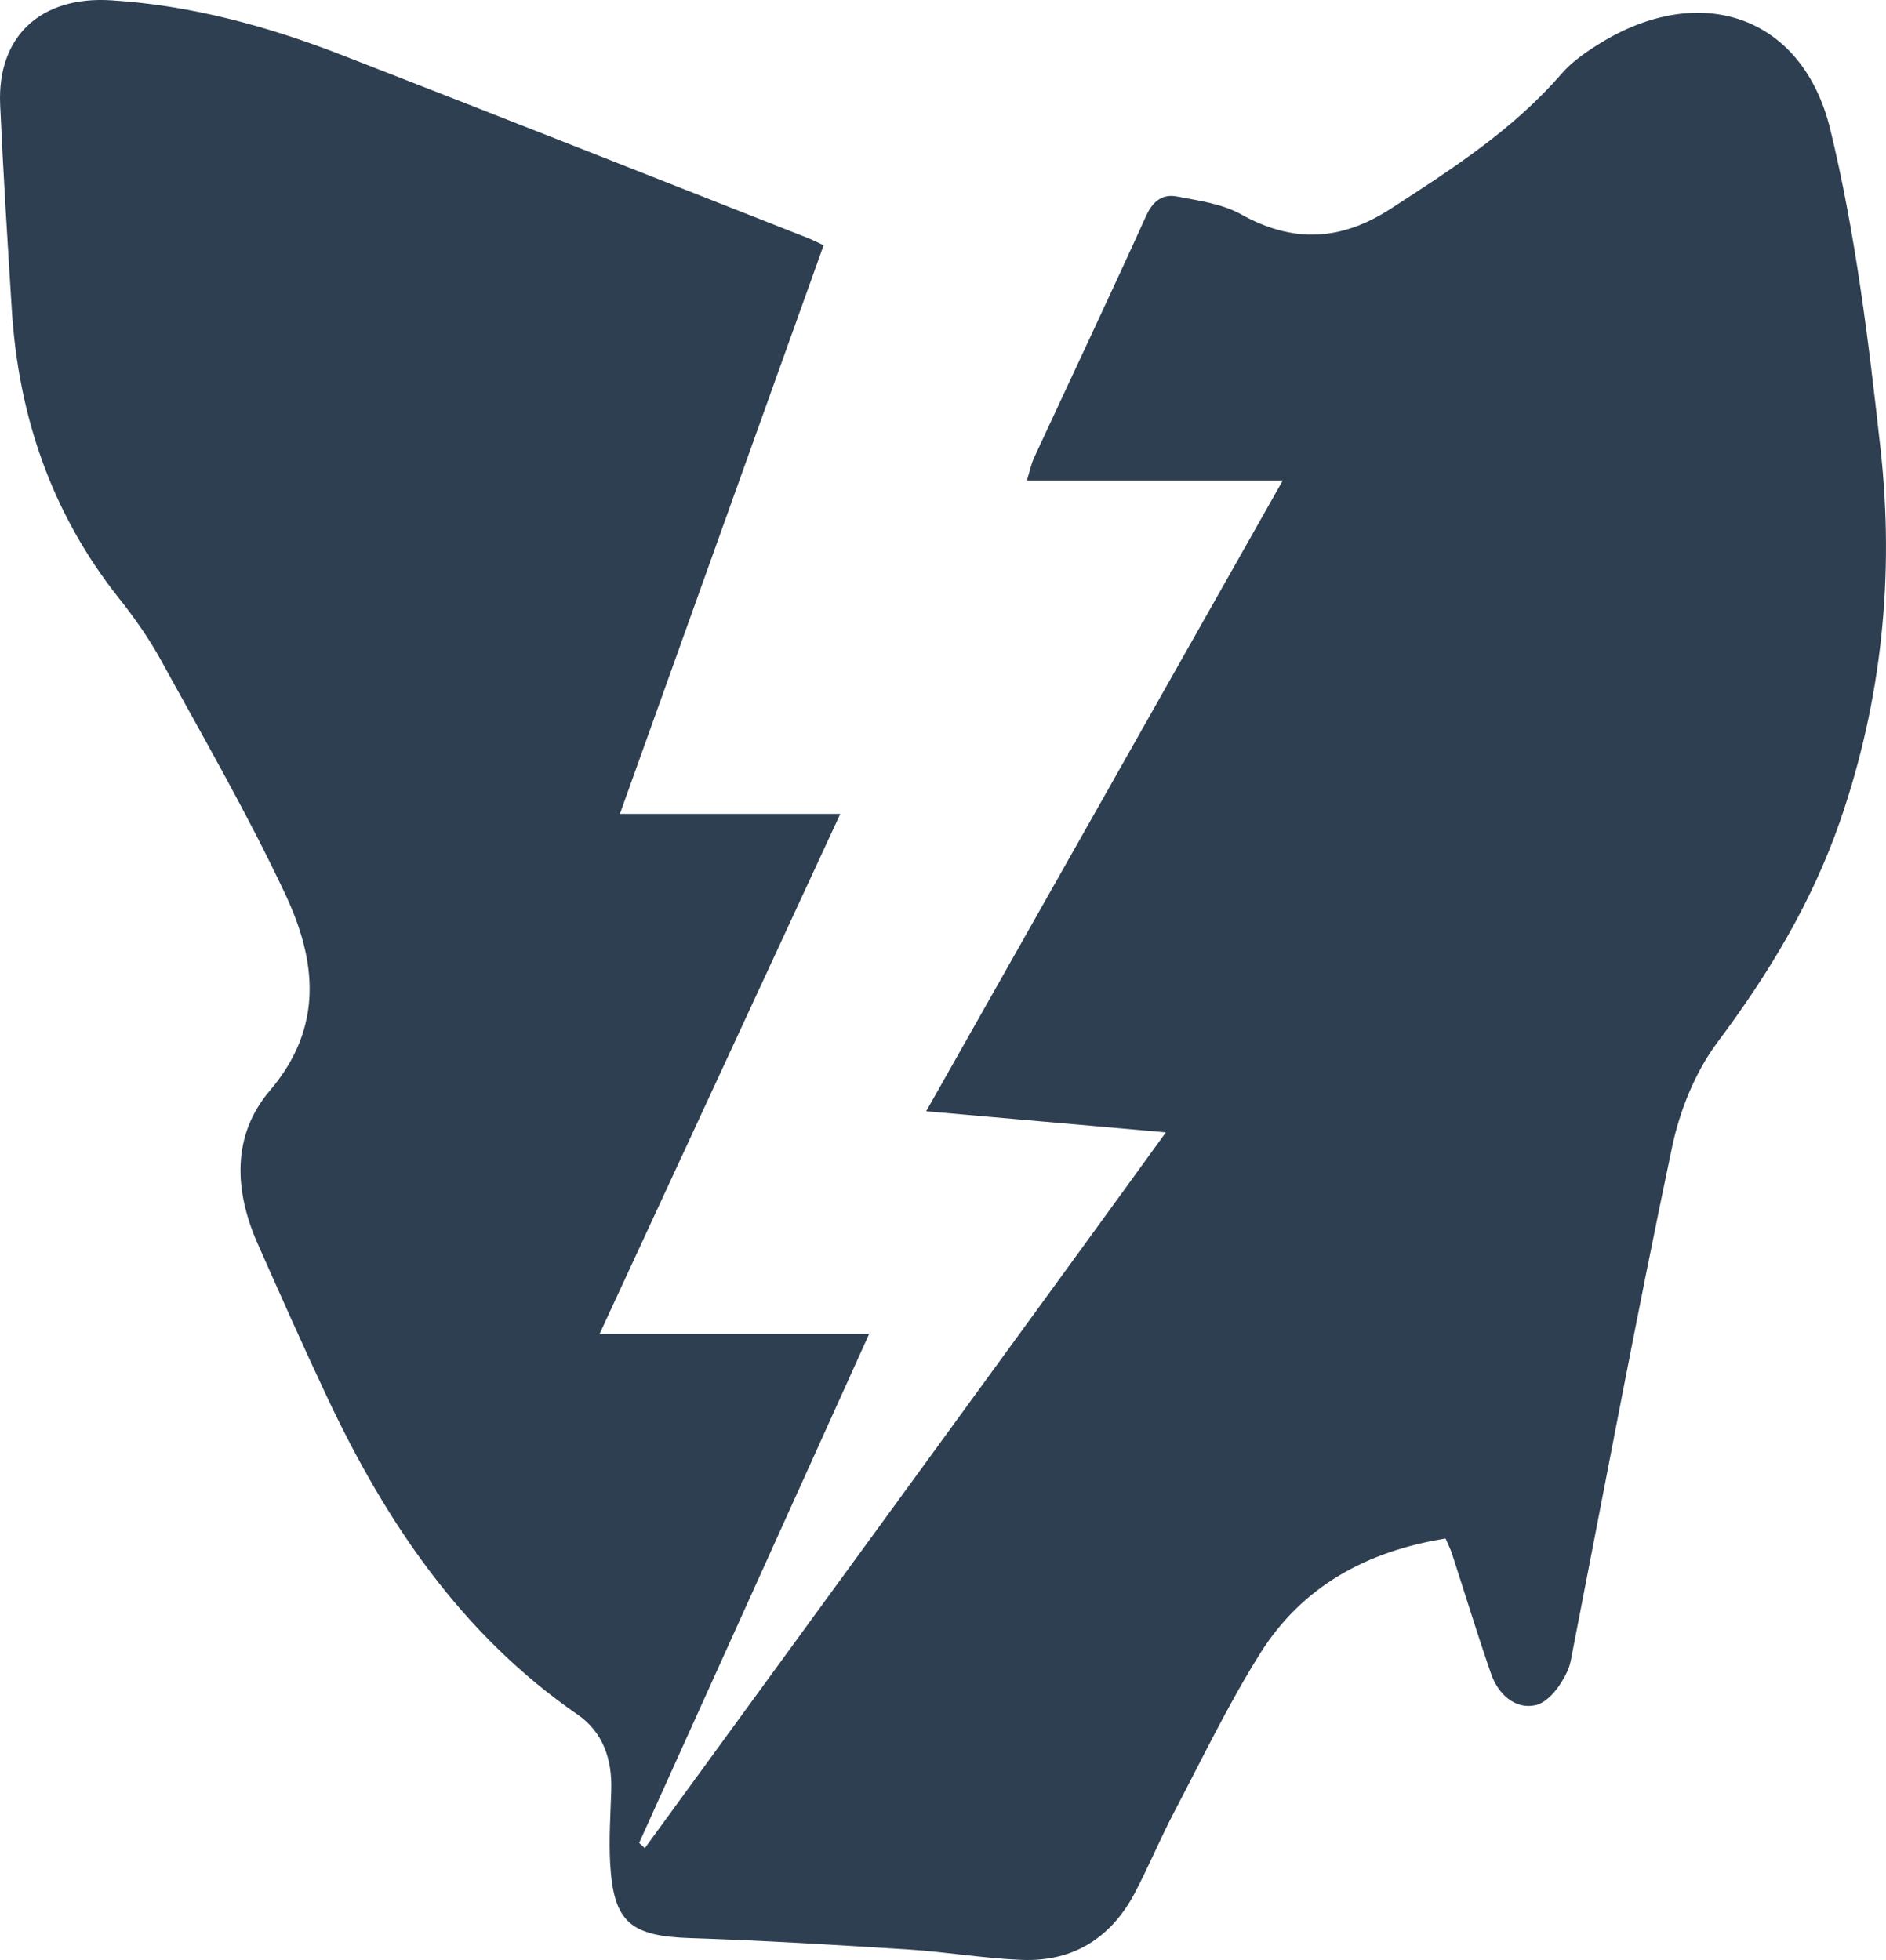
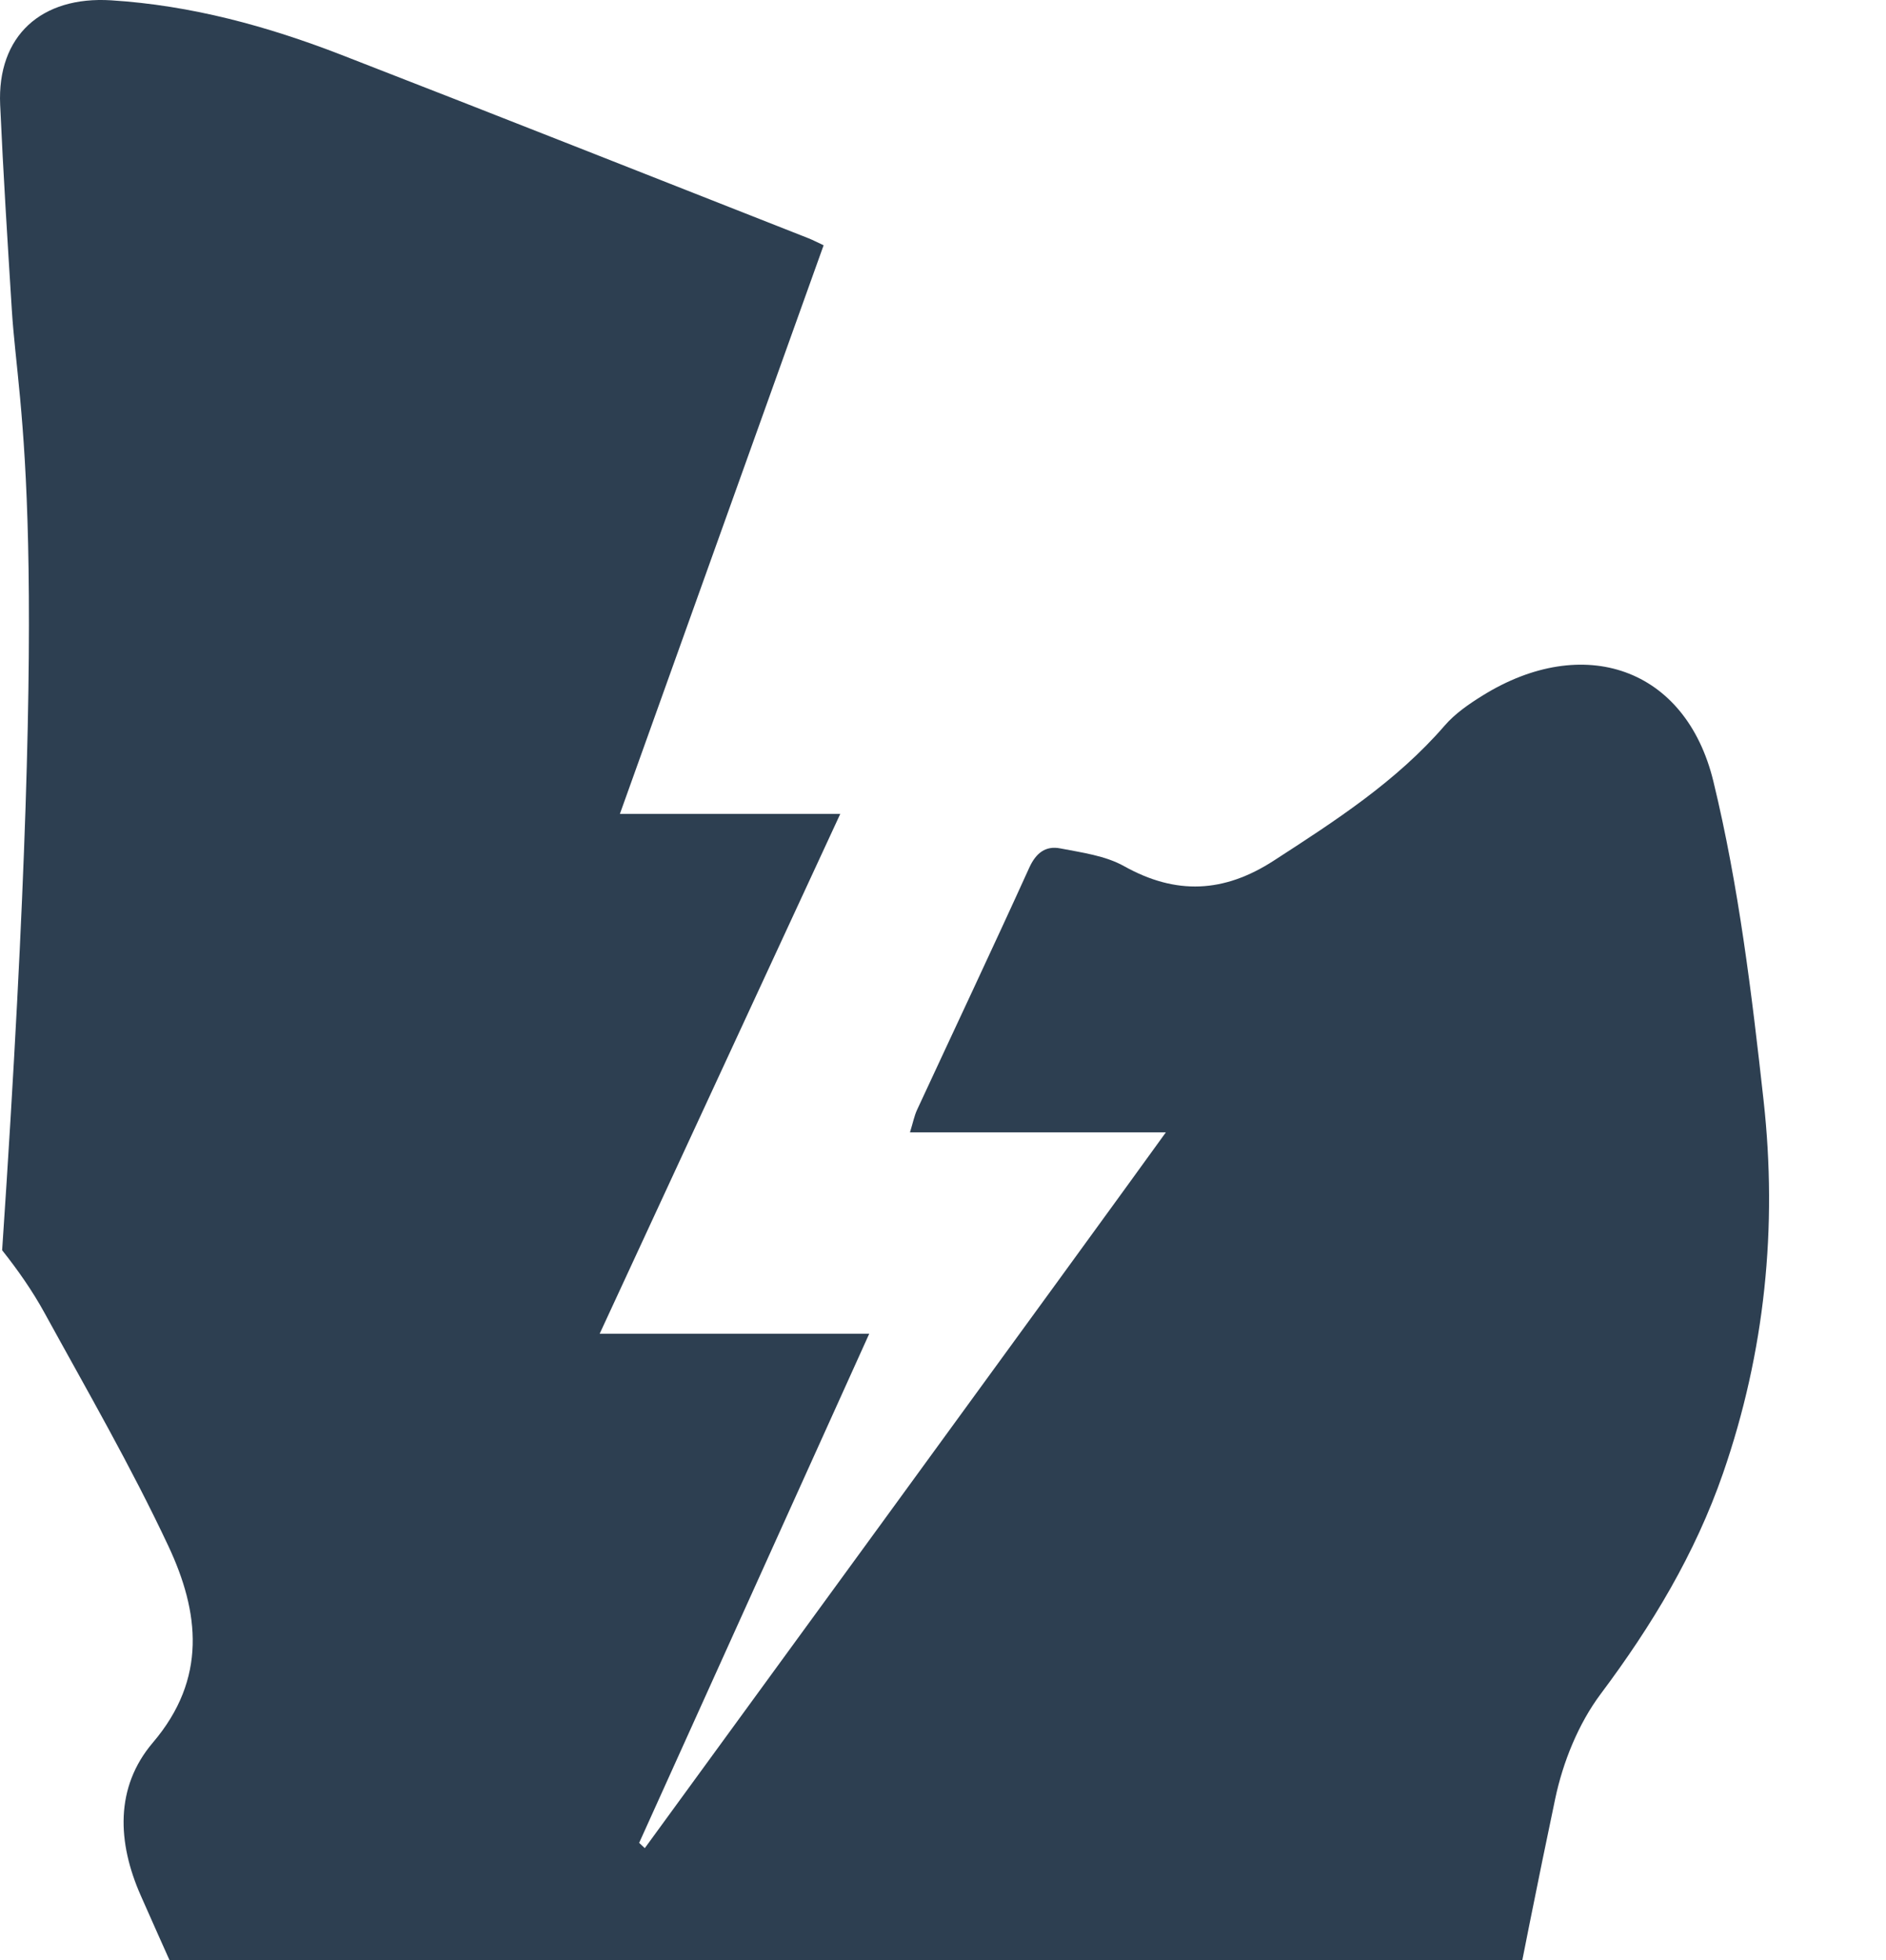
<svg xmlns="http://www.w3.org/2000/svg" id="Layer_1" version="1.1" viewBox="0 0 82.439 85.67">
  <defs>
    <style> .st0 { fill: #2d3f51; } </style>
  </defs>
-   <path class="st0" d="M36.001,10.721c-2.976,8.307-5.914,16.507-8.905,24.854h9.633c-3.545,7.659-6.994,15.11-10.517,22.722h11.783c-3.414,7.554-6.735,14.904-10.057,22.254l.247.23s19.913-27.305,22.776-31.286c-3.561-.313-6.923-.609-10.477-.922,5.224-9.24,10.361-18.327,15.587-27.571h-11.185c.134-.434.189-.723.309-.983,1.636-3.529,3.299-7.046,4.906-10.587.295-.649.719-.965,1.352-.843.949.184,1.97.318,2.791.777,2.274,1.272,4.369,1.168,6.543-.24,2.681-1.737,5.354-3.456,7.473-5.906.454-.525,1.062-.943,1.659-1.313,4.389-2.724,8.872-1.24,10.085,3.753,1.108,4.562,1.677,9.276,2.195,13.955.612,5.526.061,10.993-1.772,16.285-1.222,3.526-3.111,6.66-5.349,9.649-.974,1.302-1.65,2.975-1.988,4.58-1.531,7.269-2.892,14.573-4.316,21.865-.068.347-.127.754-.247,1.023-.282.636-.834,1.38-1.39,1.511-.895.21-1.645-.463-1.956-1.356-.607-1.743-1.143-3.511-1.715-5.267-.071-.217-.177-.422-.278-.657-3.44.552-6.263,2.088-8.102,5.017-1.395,2.221-2.536,4.603-3.758,6.93-.602,1.148-1.101,2.349-1.7,3.499-1.039,1.997-2.705,3.059-4.965,2.971-1.647-.064-3.285-.349-4.932-.454-3.174-.201-6.349-.393-9.527-.497-2.65-.087-3.39-.683-3.534-3.285-.058-1.055.016-2.119.049-3.178.043-1.345-.355-2.537-1.471-3.308-5.094-3.517-8.391-8.434-10.97-13.918-1.036-2.204-2.025-4.43-3.011-6.656-1.028-2.322-1.143-4.734.527-6.696,2.382-2.798,2.029-5.707.676-8.59-1.633-3.48-3.565-6.821-5.416-10.195-.527-.961-1.167-1.875-1.85-2.734C2.264,22.452.809,18.209.516,13.533.329,10.55.141,7.567.007,4.581-.129,1.569,1.803-.178,4.862.014c3.497.22,6.824,1.128,10.062,2.385,6.815,2.646,13.611,5.339,20.414,8.015.18.071.351.161.662.306Z" />
+   <path class="st0" d="M36.001,10.721c-2.976,8.307-5.914,16.507-8.905,24.854h9.633c-3.545,7.659-6.994,15.11-10.517,22.722h11.783c-3.414,7.554-6.735,14.904-10.057,22.254l.247.23s19.913-27.305,22.776-31.286h-11.185c.134-.434.189-.723.309-.983,1.636-3.529,3.299-7.046,4.906-10.587.295-.649.719-.965,1.352-.843.949.184,1.97.318,2.791.777,2.274,1.272,4.369,1.168,6.543-.24,2.681-1.737,5.354-3.456,7.473-5.906.454-.525,1.062-.943,1.659-1.313,4.389-2.724,8.872-1.24,10.085,3.753,1.108,4.562,1.677,9.276,2.195,13.955.612,5.526.061,10.993-1.772,16.285-1.222,3.526-3.111,6.66-5.349,9.649-.974,1.302-1.65,2.975-1.988,4.58-1.531,7.269-2.892,14.573-4.316,21.865-.068.347-.127.754-.247,1.023-.282.636-.834,1.38-1.39,1.511-.895.21-1.645-.463-1.956-1.356-.607-1.743-1.143-3.511-1.715-5.267-.071-.217-.177-.422-.278-.657-3.44.552-6.263,2.088-8.102,5.017-1.395,2.221-2.536,4.603-3.758,6.93-.602,1.148-1.101,2.349-1.7,3.499-1.039,1.997-2.705,3.059-4.965,2.971-1.647-.064-3.285-.349-4.932-.454-3.174-.201-6.349-.393-9.527-.497-2.65-.087-3.39-.683-3.534-3.285-.058-1.055.016-2.119.049-3.178.043-1.345-.355-2.537-1.471-3.308-5.094-3.517-8.391-8.434-10.97-13.918-1.036-2.204-2.025-4.43-3.011-6.656-1.028-2.322-1.143-4.734.527-6.696,2.382-2.798,2.029-5.707.676-8.59-1.633-3.48-3.565-6.821-5.416-10.195-.527-.961-1.167-1.875-1.85-2.734C2.264,22.452.809,18.209.516,13.533.329,10.55.141,7.567.007,4.581-.129,1.569,1.803-.178,4.862.014c3.497.22,6.824,1.128,10.062,2.385,6.815,2.646,13.611,5.339,20.414,8.015.18.071.351.161.662.306Z" />
</svg>